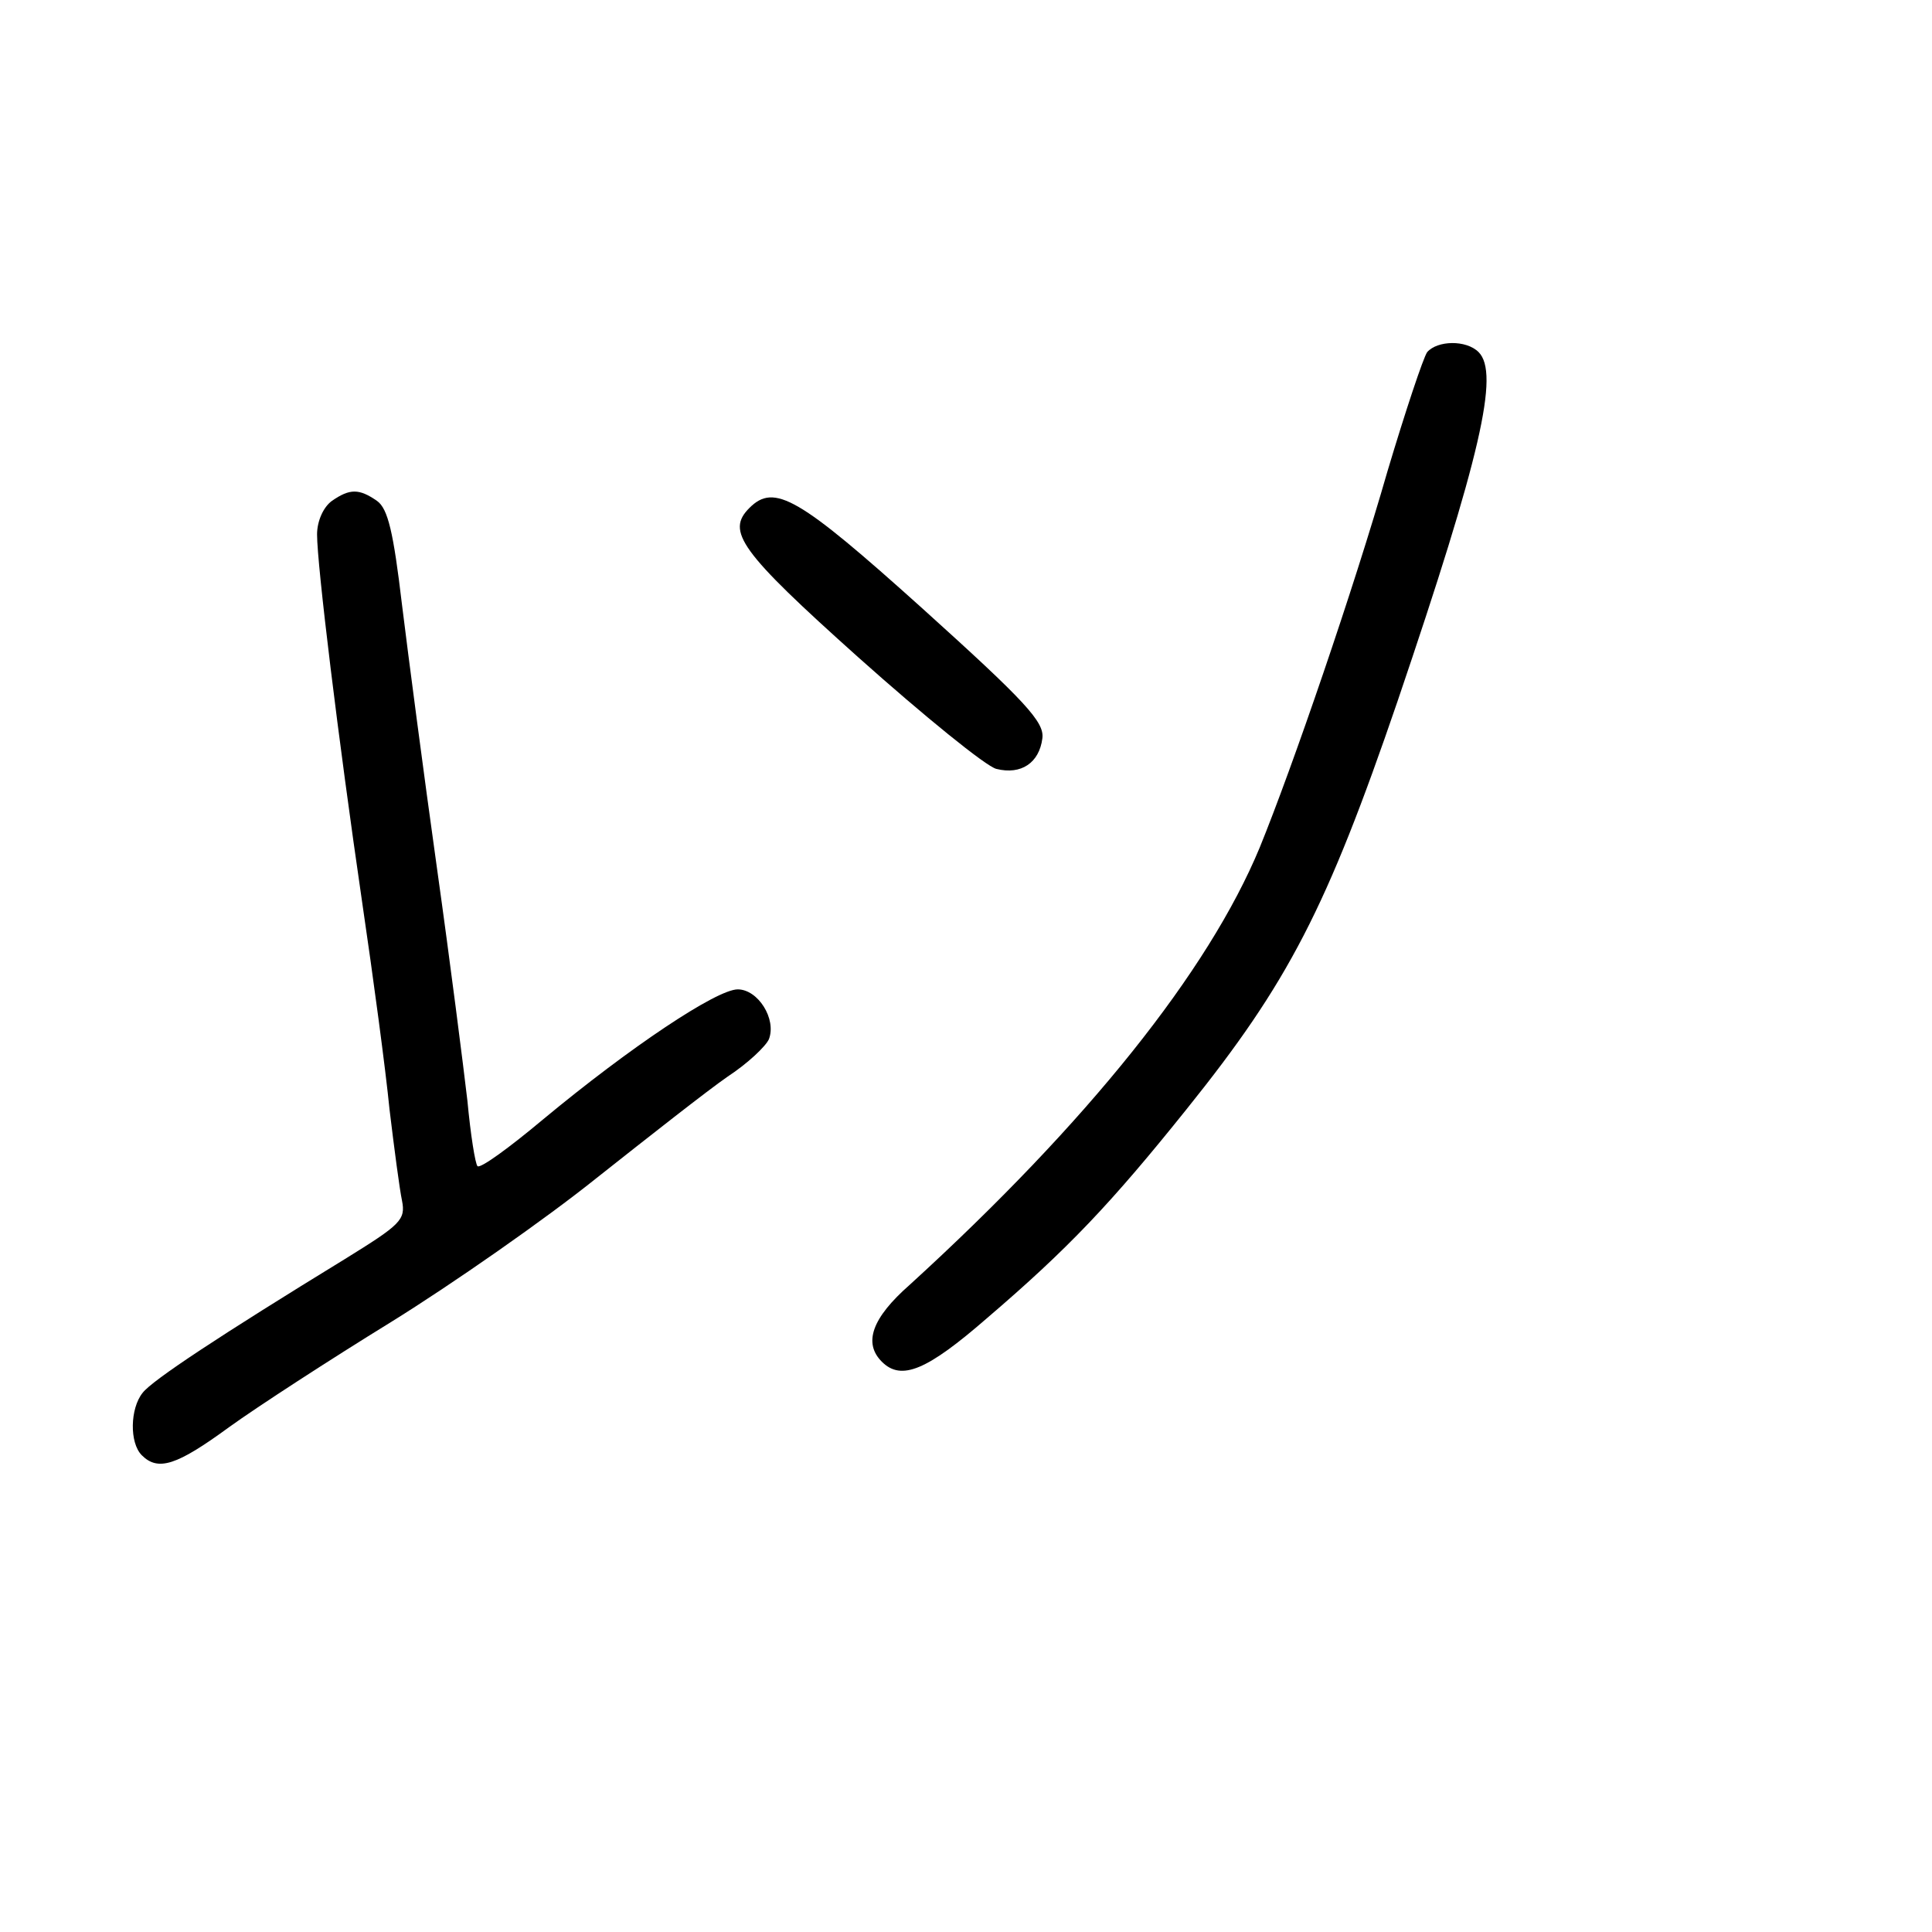
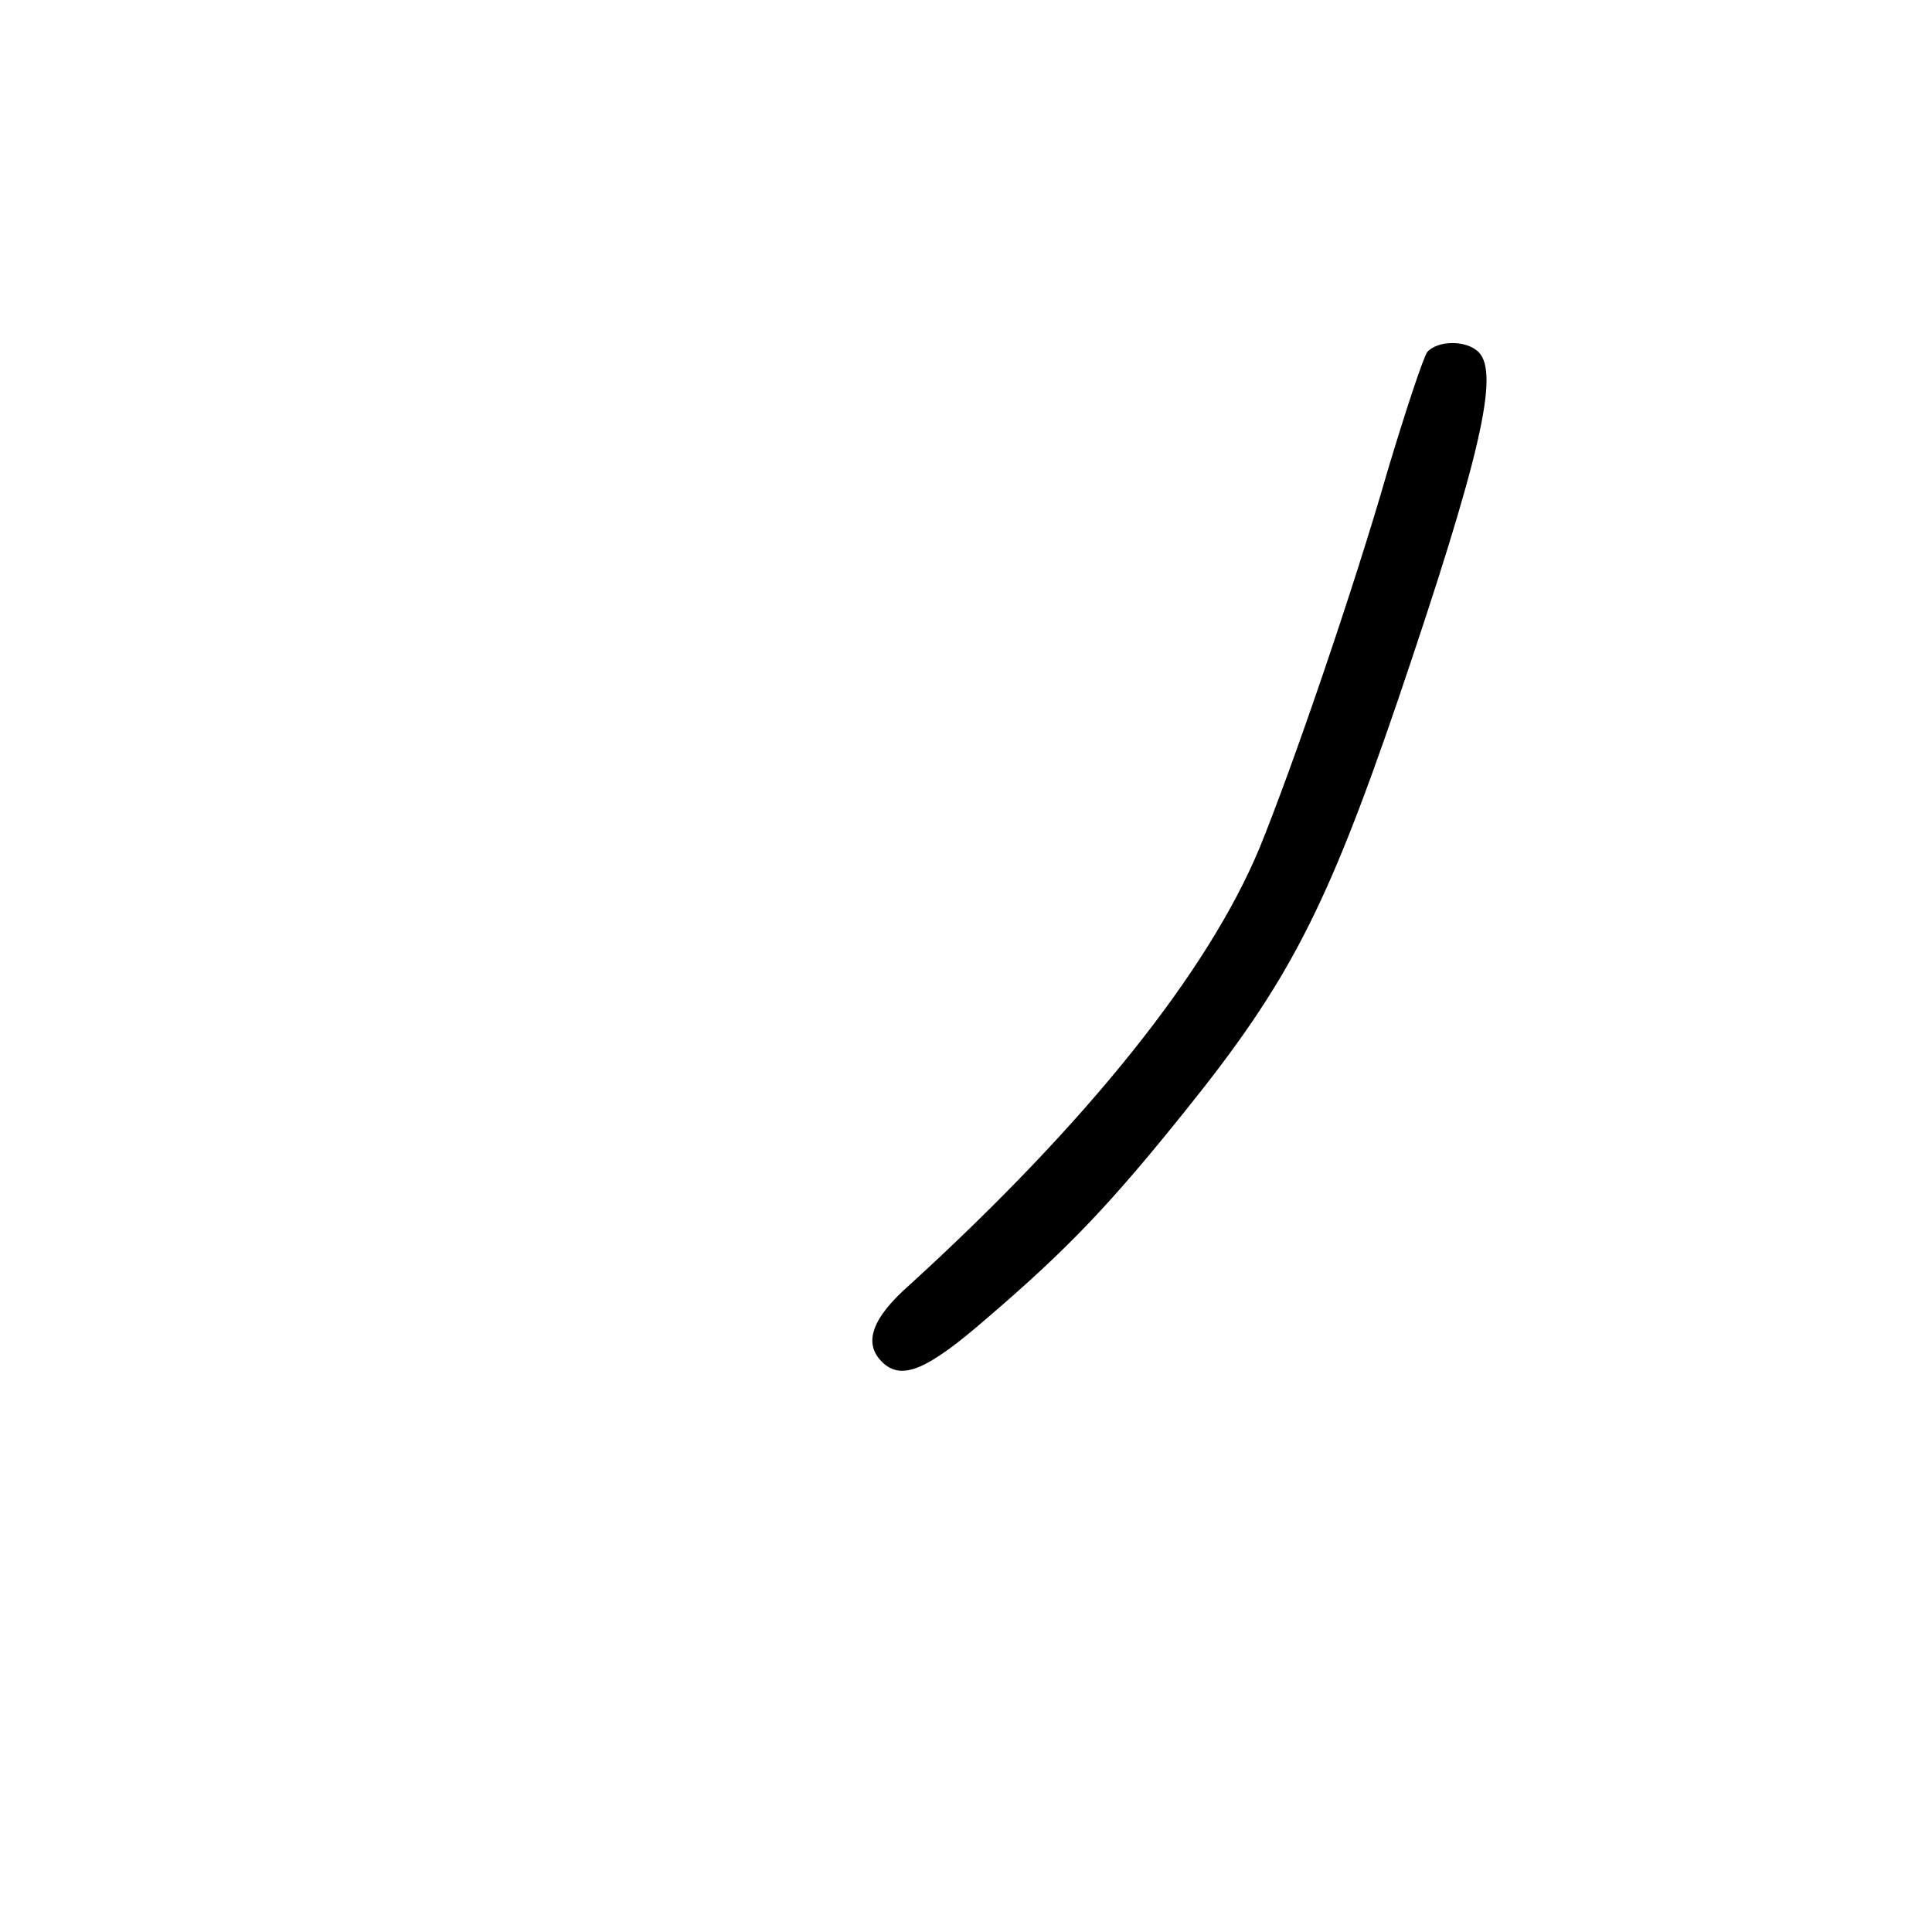
<svg xmlns="http://www.w3.org/2000/svg" version="1.0" width="248pt" height="248pt" viewBox="0 0 248 248" preserveAspectRatio="xMidYMid meet">
  <g transform="translate(0,248) scale(0.1,-0.1)" fill="#000000" stroke="none">
    <path d="M1832 2028 c-5 -7 -28 -76 -51 -153 -43 -150 -122 -380 -164 -483 -66 -159 -221 -353 -449 -561 -49 -43 -60 -75 -36 -99 25 -25 58 -11 135 56 104 89 159 147 256 268 131 163 180 258 271 524 107 315 131 421 104 448 -16 16 -53 15 -66 0z" />
-     <path d="M426 1837 c-11 -8 -19 -26 -19 -43 0 -39 27 -261 58 -473 14 -95 30 -214 35 -265 6 -50 13 -103 16 -117 5 -25 -2 -31 -73 -75 -160 -98 -248 -156 -260 -172 -16 -20 -17 -64 -1 -80 21 -21 45 -13 112 36 36 26 130 87 208 135 79 49 198 132 264 185 67 53 142 112 168 130 26 17 49 39 53 48 10 26 -14 64 -40 64 -27 0 -138 -74 -250 -167 -43 -36 -80 -63 -84 -60 -3 3 -9 41 -13 84 -5 43 -22 177 -39 298 -17 121 -37 274 -45 339 -11 93 -18 123 -32 133 -23 16 -35 16 -58 0z" />
-     <path d="M962 1828 c-30 -30 -13 -55 140 -192 84 -75 164 -140 177 -143 32 -8 55 8 59 39 3 21 -21 47 -154 167 -159 143 -190 161 -222 129z" />
  </g>
</svg>